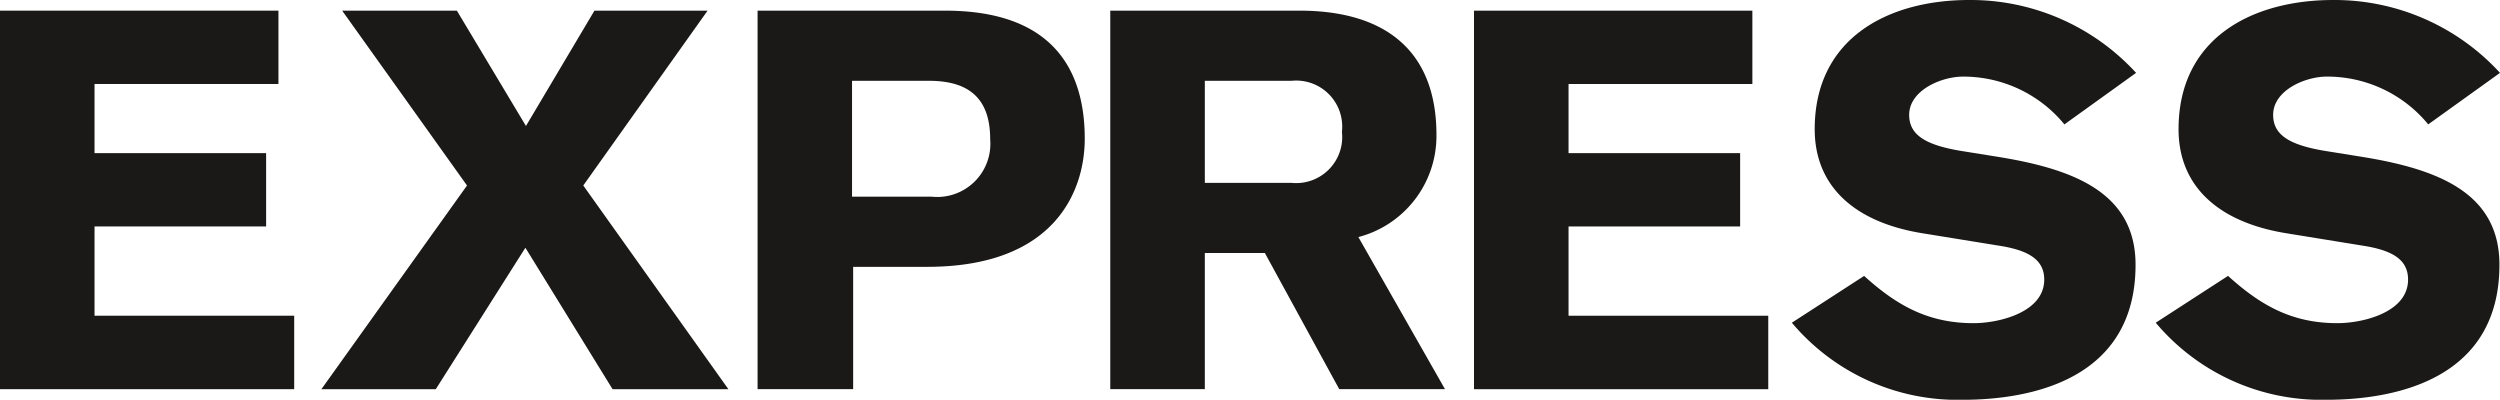
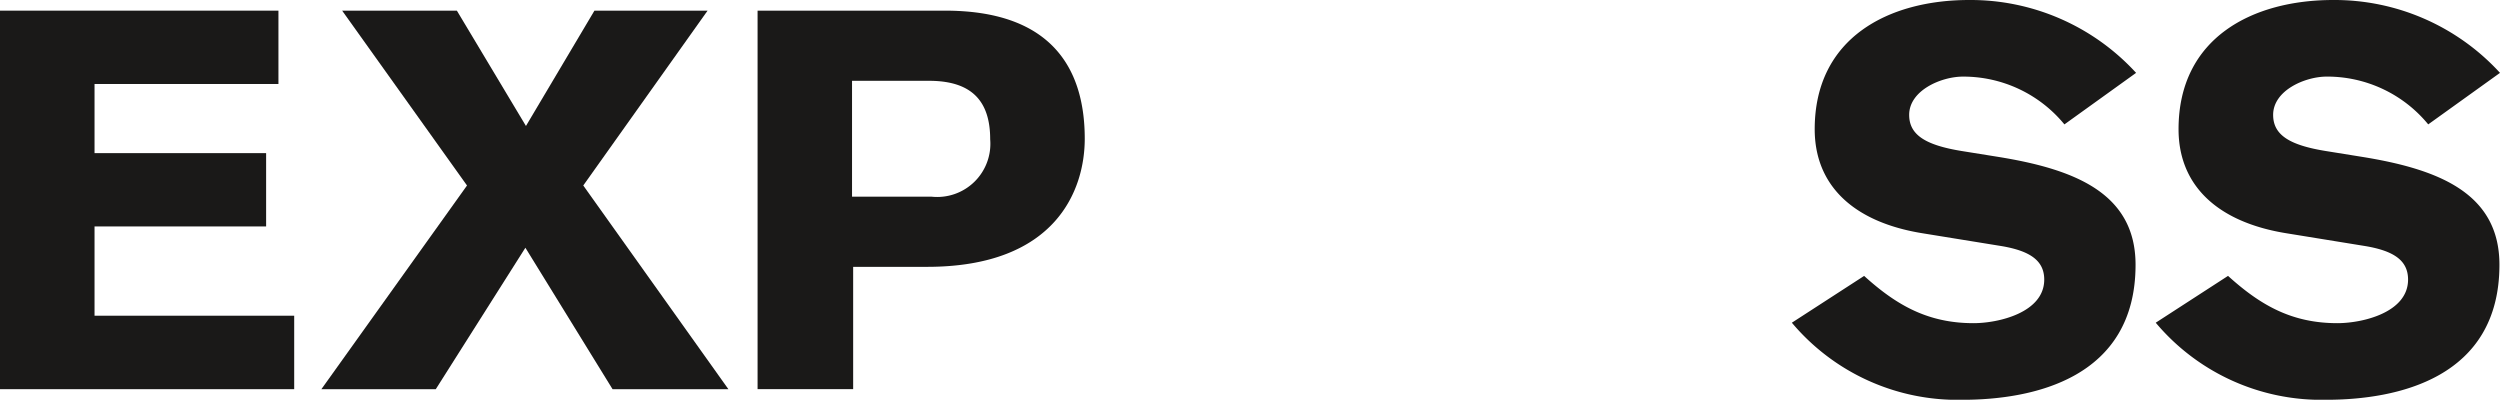
<svg xmlns="http://www.w3.org/2000/svg" id="express-logo" width="167.405" height="26.768" viewBox="0 0 167.405 26.768">
  <g id="_0.1_home" data-name="0.1_home" transform="translate(0 0)">
    <g id="Express_logo">
      <path id="Fill-1" d="M0,26.365V1.019H18.645V5.93H6.33v4.63H17.82v4.909H6.33v5.978H19.7v4.919H0" transform="translate(0 -0.306)" fill="#1a1918" fill-rule="evenodd" />
      <path id="Fill-2" d="M30.815,12.727,22.454,1.019h7.682l4.626,7.723,4.586-7.723h7.576L38.6,12.727l9.717,13.639H40.561l-5.837-9.471-6,9.471H21.064l9.751-13.639" transform="translate(0.457 -0.306)" fill="#1a1918" fill-rule="evenodd" />
      <path id="Fill-3" d="M49.652,26.365h6.4V18.174H61c8.676,0,10.56-5.2,10.56-8.576,0-5.023-2.524-8.579-9.353-8.579H49.652V26.365ZM55.977,5.717h5.158c2.89,0,4.093,1.388,4.093,3.918a3.561,3.561,0,0,1-3.913,3.842H55.977V5.717Z" transform="translate(1.077 -0.306)" fill="#1a1918" fill-rule="evenodd" />
-       <path id="Fill-4" d="M72.768,26.365H79.1V17.248h4.02L88.1,26.365h7.081l-5.8-10.184A7,7,0,0,0,94.61,9.344c0-5.691-3.483-8.325-9.173-8.325H72.768V26.365ZM79.1,5.717h5.8A3.083,3.083,0,0,1,88.28,9.135,3.085,3.085,0,0,1,84.9,12.551H79.1V5.717Z" transform="translate(1.578 -0.306)" fill="#1a1918" fill-rule="evenodd" />
-       <path id="Fill-5" d="M96.606,26.365V1.019h18.64V5.93H102.937v4.63h11.49v4.909h-11.49v5.978H116.31v4.919h-19.7" transform="translate(2.096 -0.306)" fill="#1a1918" fill-rule="evenodd" />
      <path id="Fill-6" d="M122.277,18.795c2.2,1.995,4.306,3.166,7.33,3.166,1.67,0,4.732-.709,4.732-2.918,0-1.282-.966-1.92-2.849-2.242l-5.265-.854c-4.7-.748-7.256-3.238-7.256-6.973,0-6.125,4.945-8.653,10.347-8.653A15.035,15.035,0,0,1,140.49,5.2l-4.8,3.451a8.747,8.747,0,0,0-6.795-3.2c-1.458,0-3.6.925-3.6,2.563,0,1.348,1.106,2.027,3.522,2.42l2.423.389c5.047.815,9.214,2.384,9.214,7.227,0,7.616-6.873,9.042-11.6,9.042a14.487,14.487,0,0,1-11.415-5.161l4.838-3.133" transform="translate(2.547 -0.321)" fill="#1a1918" fill-rule="evenodd" />
      <path id="Fill-7" d="M146.129,18.795c2.2,1.995,4.3,3.166,7.323,3.166,1.679,0,4.732-.709,4.732-2.918,0-1.282-.958-1.92-2.849-2.242l-5.259-.854c-4.7-.748-7.261-3.238-7.261-6.973,0-6.125,4.953-8.653,10.36-8.653A15.026,15.026,0,0,1,164.34,5.2L159.534,8.65a8.747,8.747,0,0,0-6.795-3.2c-1.453,0-3.59.925-3.59,2.563,0,1.348,1.1,2.027,3.524,2.42l2.415.389c5.051.815,9.214,2.384,9.214,7.227,0,7.616-6.869,9.042-11.6,9.042a14.475,14.475,0,0,1-11.415-5.161l4.838-3.133" transform="translate(3.065 -0.321)" fill="#1a1918" fill-rule="evenodd" />
    </g>
  </g>
</svg>